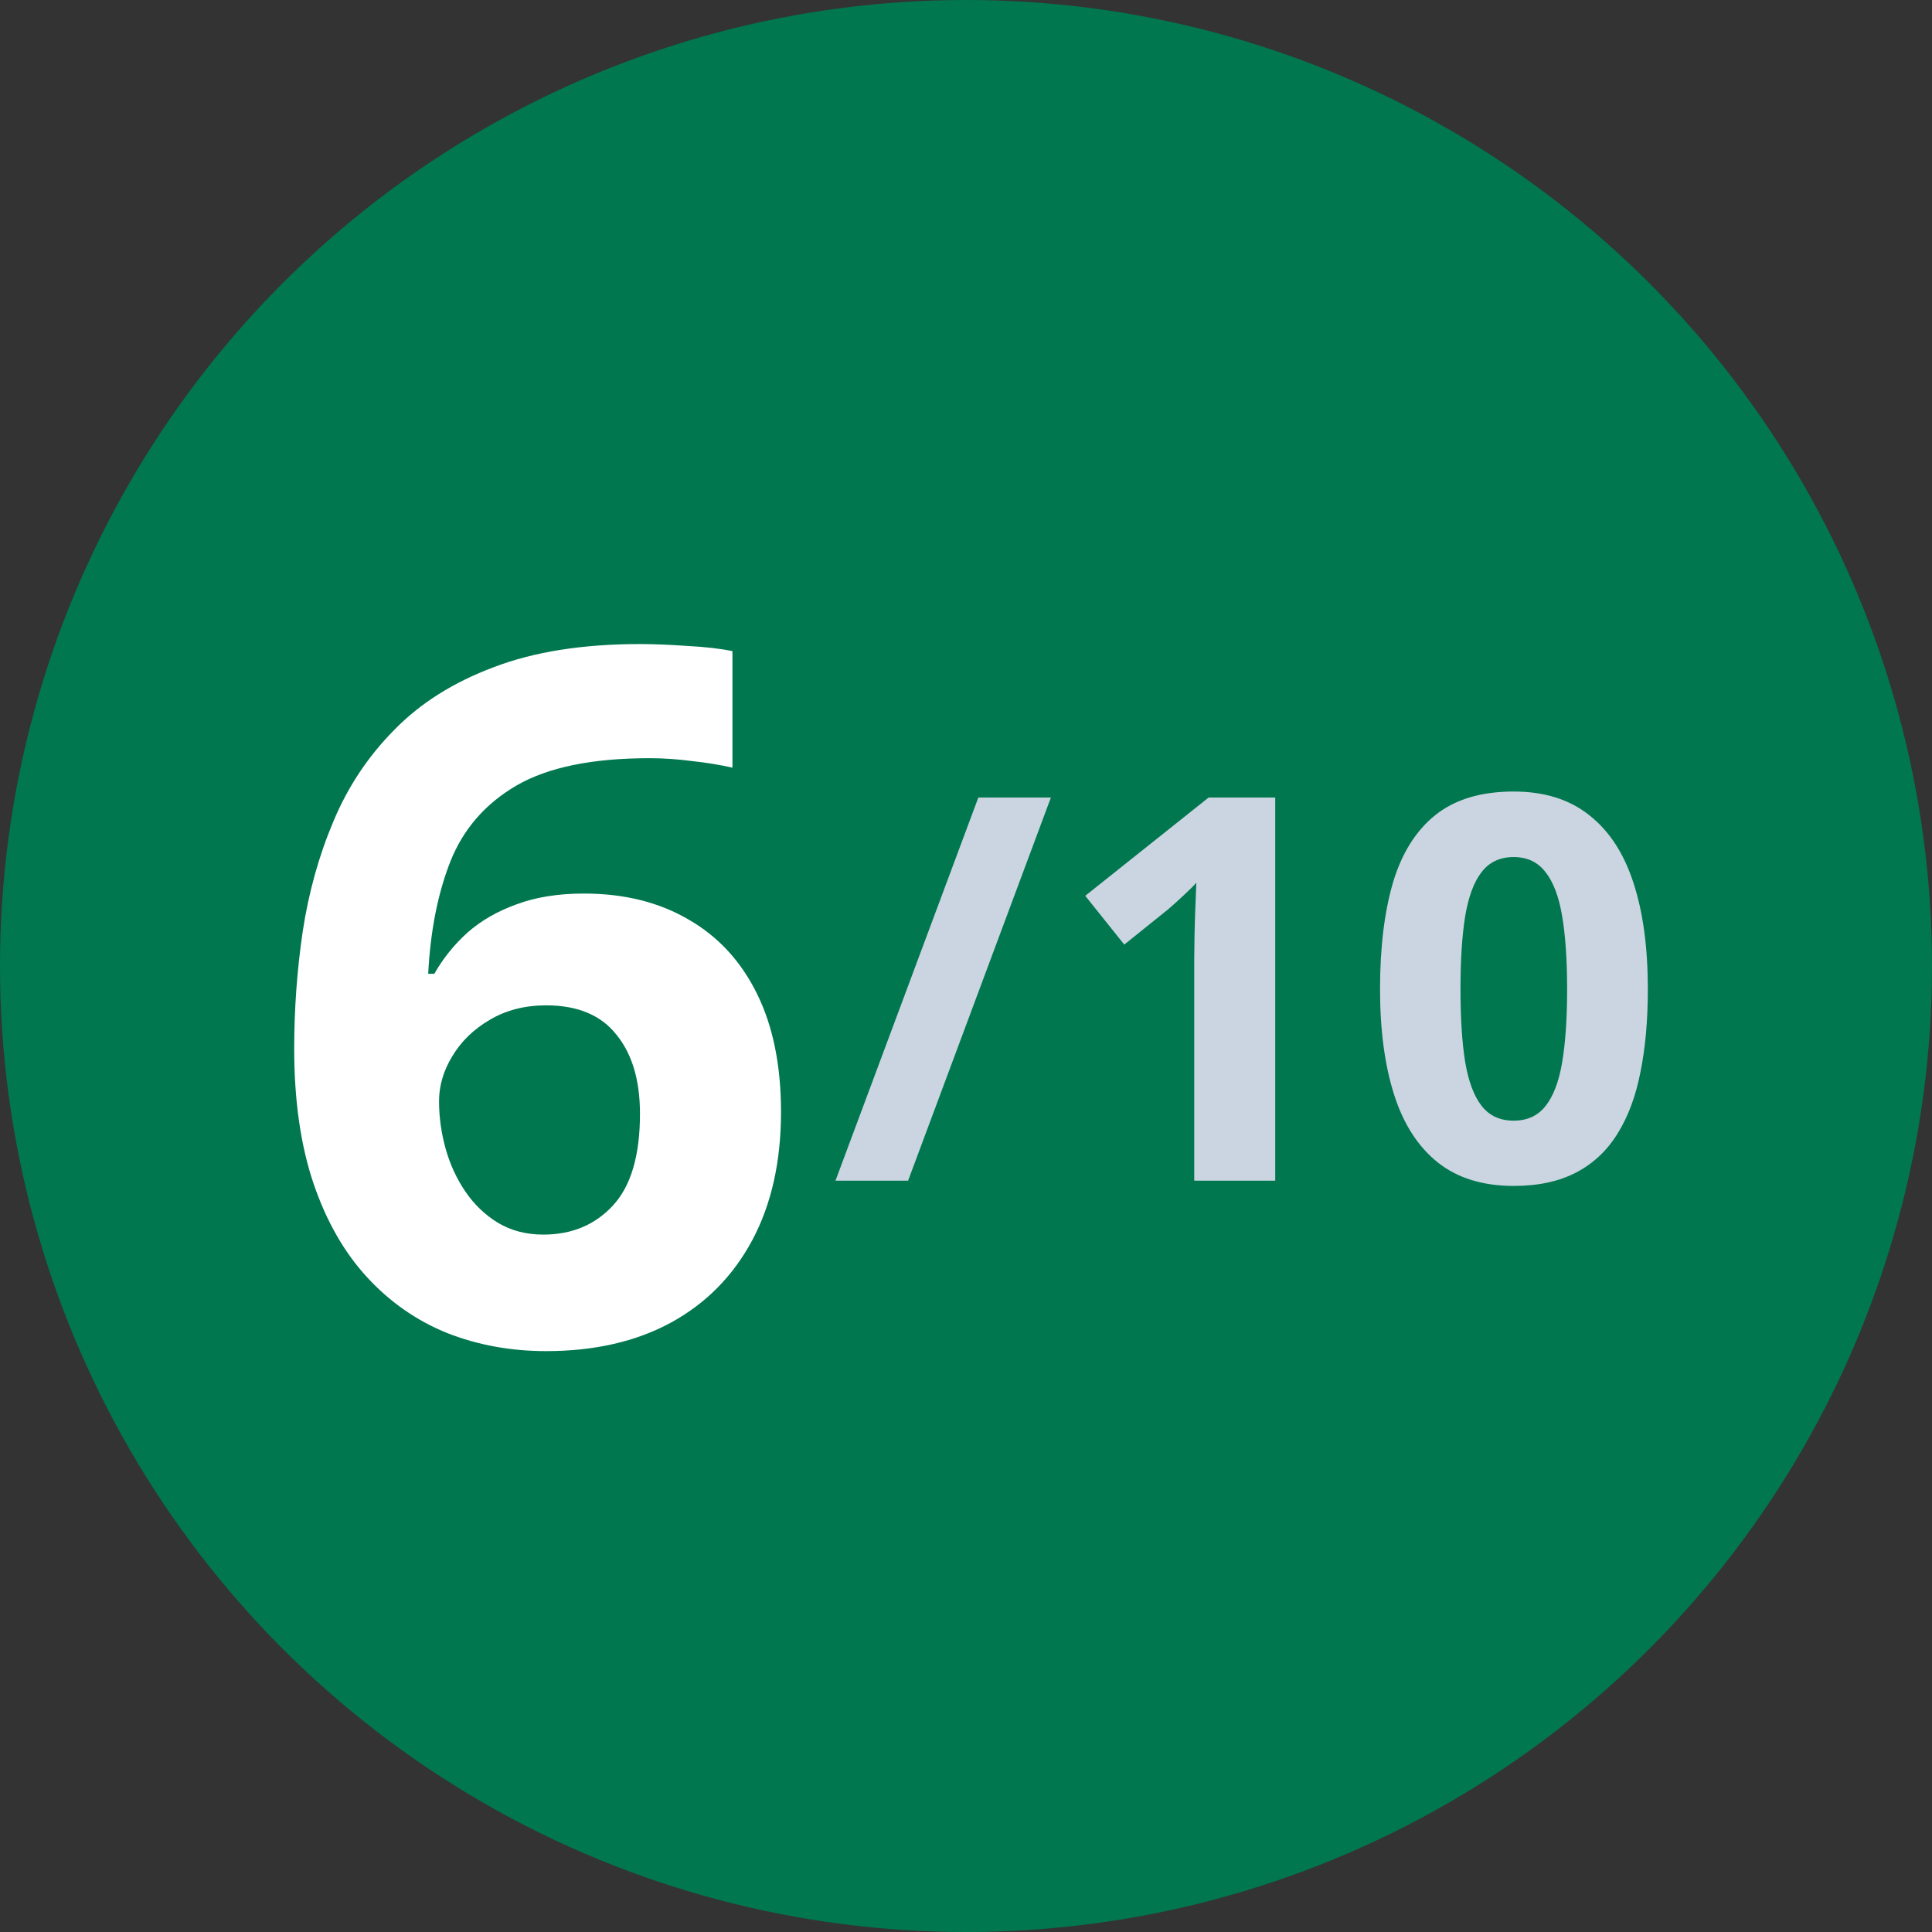
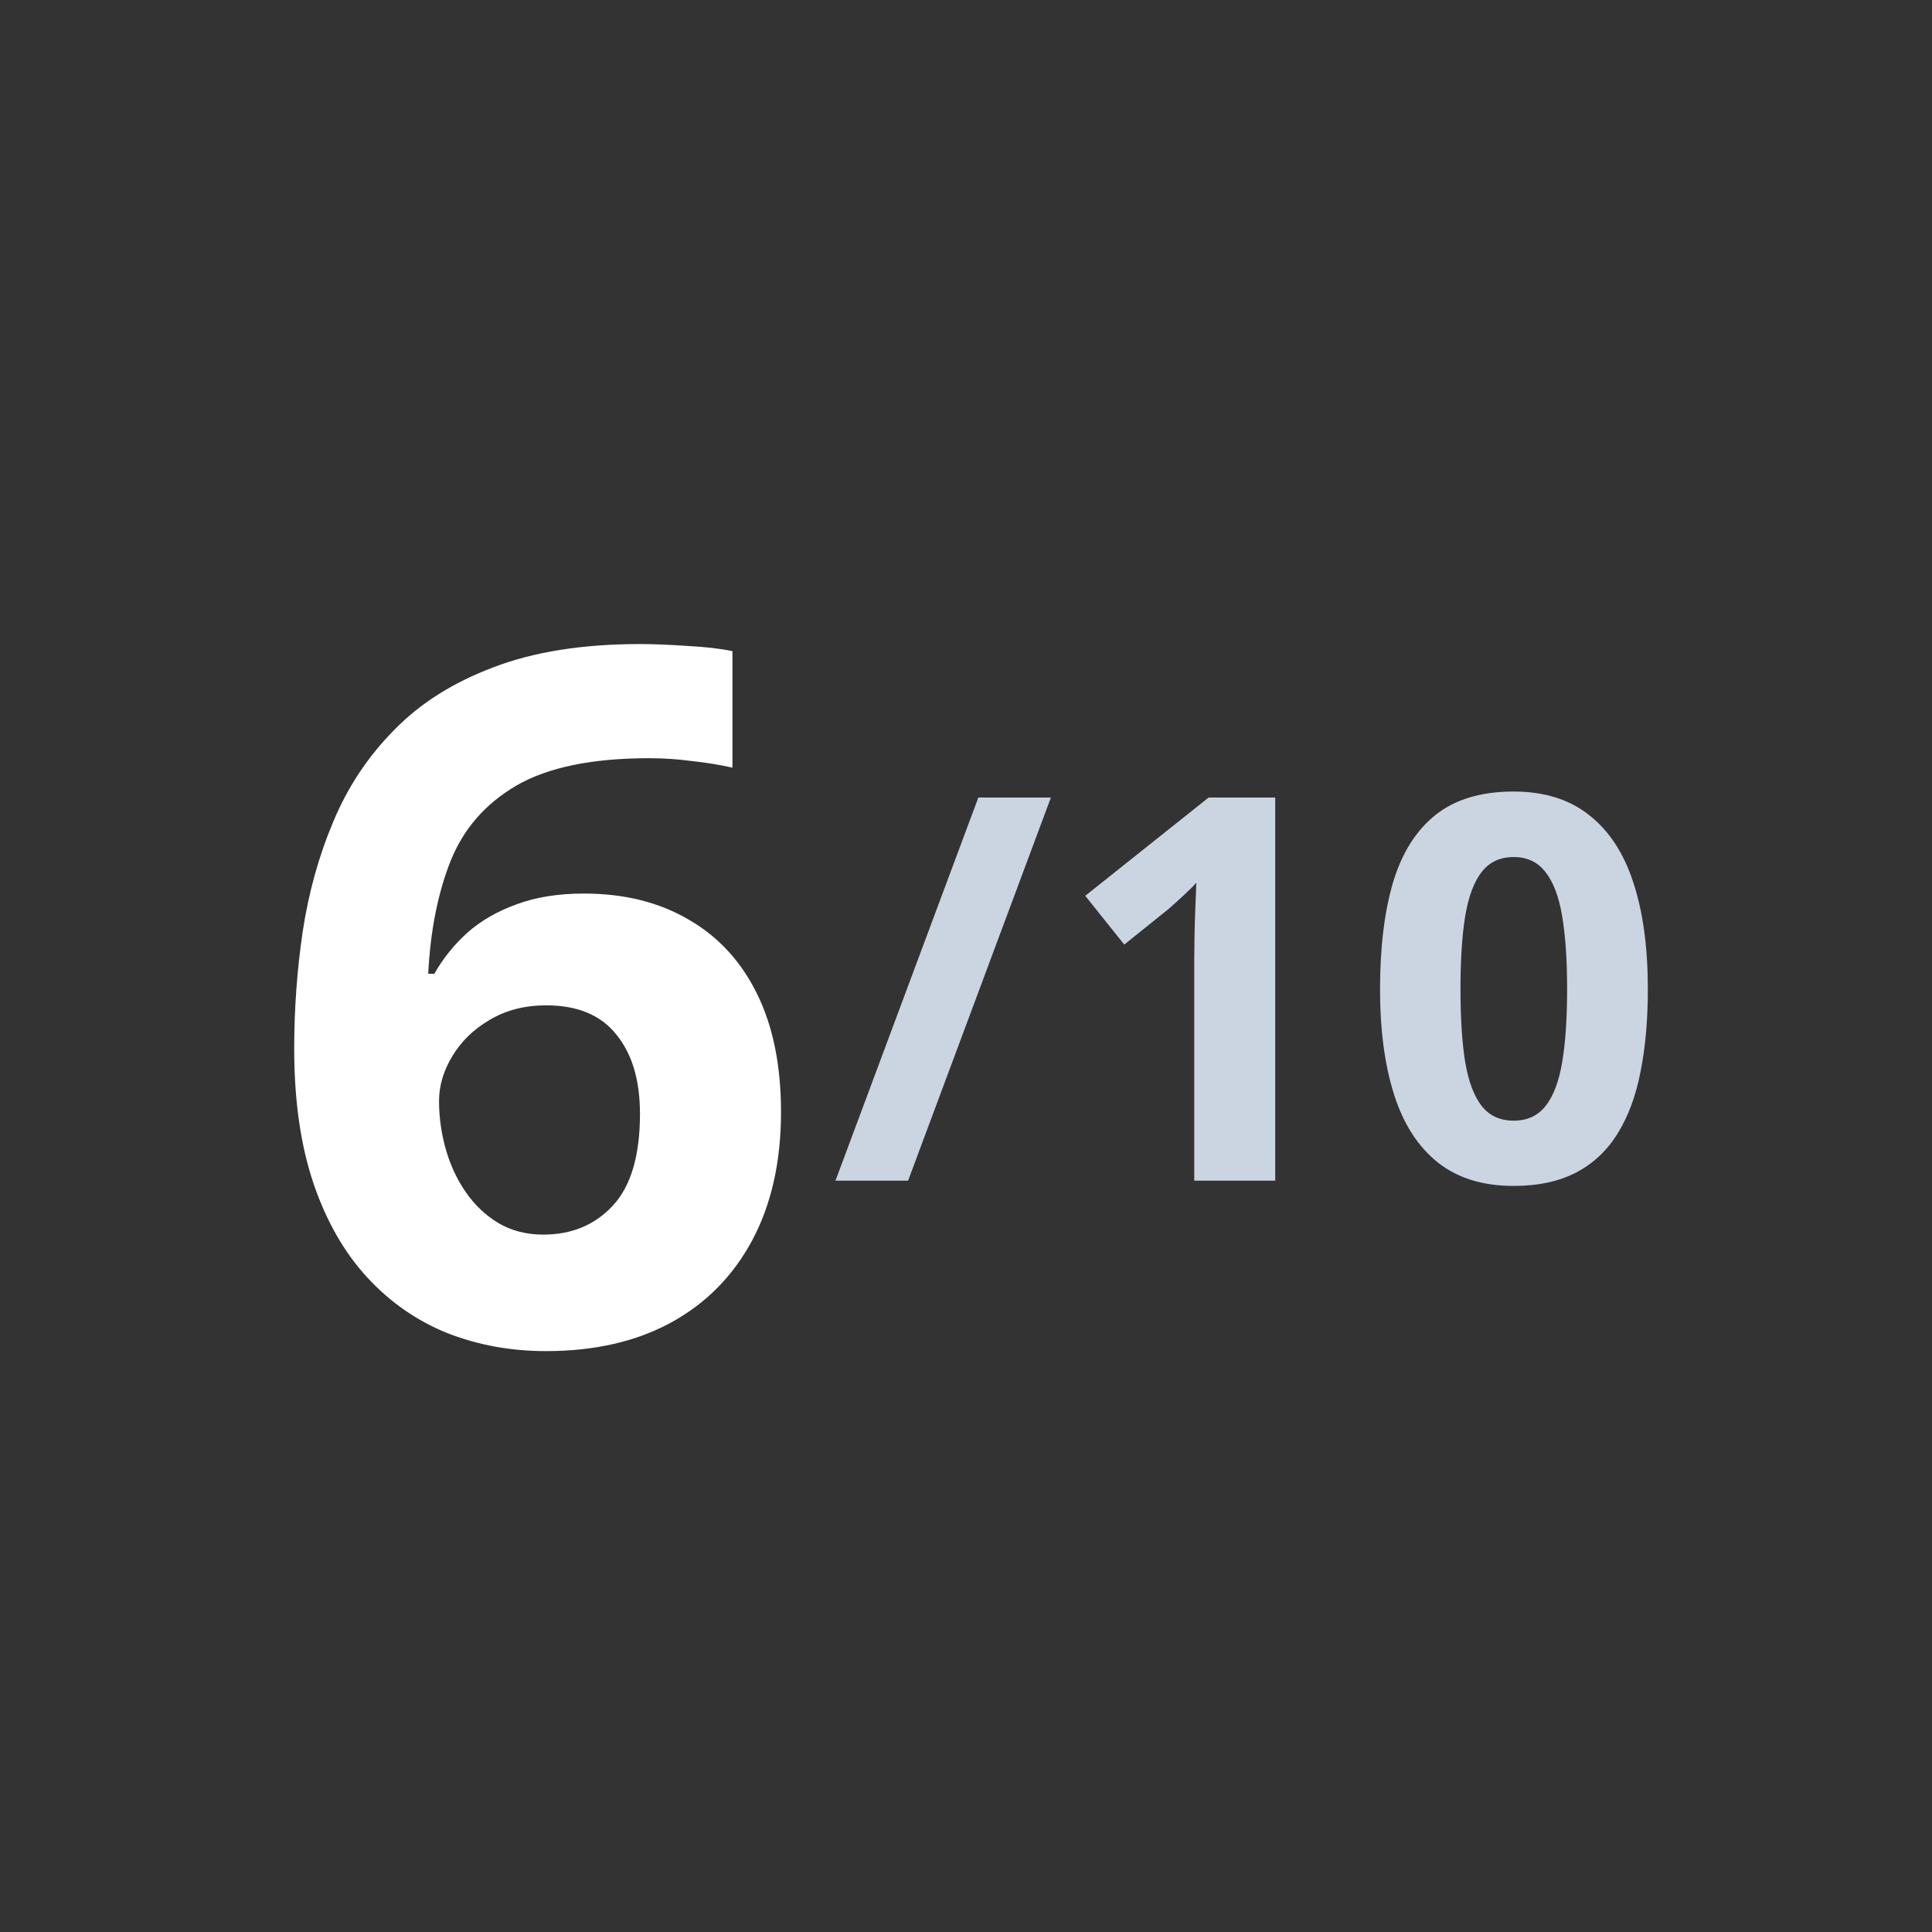
<svg xmlns="http://www.w3.org/2000/svg" width="36" height="36" viewBox="0 0 36 36" fill="none">
  <rect x="0" y="0" width="36" height="36" fill="#333333" stroke="none" />
-   <circle cx="18" cy="18" r="18" fill="#00774F" />
  <path d="M5.482 19.542C5.482 18.804 5.535 18.074 5.641 17.354C5.752 16.627 5.942 15.944 6.212 15.306C6.481 14.661 6.859 14.093 7.346 13.601C7.832 13.102 8.45 12.713 9.2 12.432C9.95 12.145 10.858 12.001 11.925 12.001C12.177 12.001 12.47 12.013 12.804 12.036C13.144 12.054 13.425 12.086 13.648 12.133V14.304C13.413 14.251 13.161 14.21 12.892 14.181C12.628 14.146 12.364 14.128 12.101 14.128C11.034 14.128 10.208 14.298 9.622 14.638C9.042 14.977 8.632 15.449 8.392 16.053C8.157 16.65 8.02 17.348 7.979 18.145H8.093C8.257 17.857 8.462 17.602 8.708 17.38C8.96 17.157 9.265 16.981 9.622 16.852C9.979 16.718 10.398 16.65 10.879 16.65C11.629 16.65 12.279 16.811 12.83 17.134C13.381 17.45 13.806 17.91 14.104 18.514C14.403 19.117 14.553 19.852 14.553 20.72C14.553 21.645 14.374 22.442 14.017 23.11C13.659 23.778 13.152 24.291 12.496 24.648C11.846 25 11.072 25.176 10.176 25.176C9.52 25.176 8.907 25.064 8.339 24.842C7.771 24.613 7.272 24.268 6.845 23.805C6.417 23.342 6.083 22.759 5.843 22.056C5.603 21.347 5.482 20.509 5.482 19.542ZM10.123 23.005C10.656 23.005 11.09 22.823 11.424 22.46C11.758 22.097 11.925 21.528 11.925 20.755C11.925 20.128 11.778 19.636 11.485 19.278C11.198 18.915 10.762 18.733 10.176 18.733C9.777 18.733 9.426 18.824 9.121 19.006C8.822 19.182 8.591 19.407 8.427 19.683C8.263 19.952 8.181 20.23 8.181 20.518C8.181 20.816 8.222 21.112 8.304 21.405C8.386 21.698 8.509 21.965 8.673 22.205C8.837 22.445 9.039 22.639 9.279 22.785C9.525 22.932 9.807 23.005 10.123 23.005Z" fill="white" />
  <path d="M19.582 14.861L16.921 22H15.568L18.23 14.861H19.582ZM23.762 22H22.253V17.869C22.253 17.755 22.255 17.615 22.258 17.449C22.261 17.28 22.266 17.107 22.273 16.932C22.279 16.753 22.285 16.591 22.292 16.448C22.256 16.491 22.183 16.564 22.072 16.668C21.965 16.769 21.864 16.86 21.77 16.941L20.949 17.601L20.222 16.692L22.521 14.861H23.762V22ZM30.705 18.431C30.705 19.007 30.66 19.521 30.568 19.974C30.48 20.426 30.337 20.81 30.139 21.126C29.943 21.442 29.686 21.683 29.367 21.849C29.048 22.015 28.661 22.098 28.205 22.098C27.632 22.098 27.162 21.953 26.794 21.663C26.426 21.37 26.154 20.95 25.979 20.403C25.803 19.853 25.715 19.196 25.715 18.431C25.715 17.659 25.795 17 25.954 16.453C26.117 15.903 26.381 15.481 26.745 15.188C27.11 14.896 27.596 14.749 28.205 14.749C28.775 14.749 29.244 14.896 29.611 15.188C29.982 15.478 30.258 15.898 30.436 16.448C30.616 16.995 30.705 17.656 30.705 18.431ZM27.214 18.431C27.214 18.974 27.243 19.428 27.302 19.793C27.364 20.154 27.466 20.426 27.609 20.608C27.753 20.791 27.951 20.882 28.205 20.882C28.456 20.882 28.653 20.792 28.796 20.613C28.942 20.431 29.047 20.159 29.108 19.798C29.17 19.433 29.201 18.977 29.201 18.431C29.201 17.887 29.17 17.433 29.108 17.068C29.047 16.704 28.942 16.43 28.796 16.248C28.653 16.062 28.456 15.97 28.205 15.97C27.951 15.97 27.753 16.062 27.609 16.248C27.466 16.43 27.364 16.704 27.302 17.068C27.243 17.433 27.214 17.887 27.214 18.431Z" fill="#CBD5E1" />
</svg>